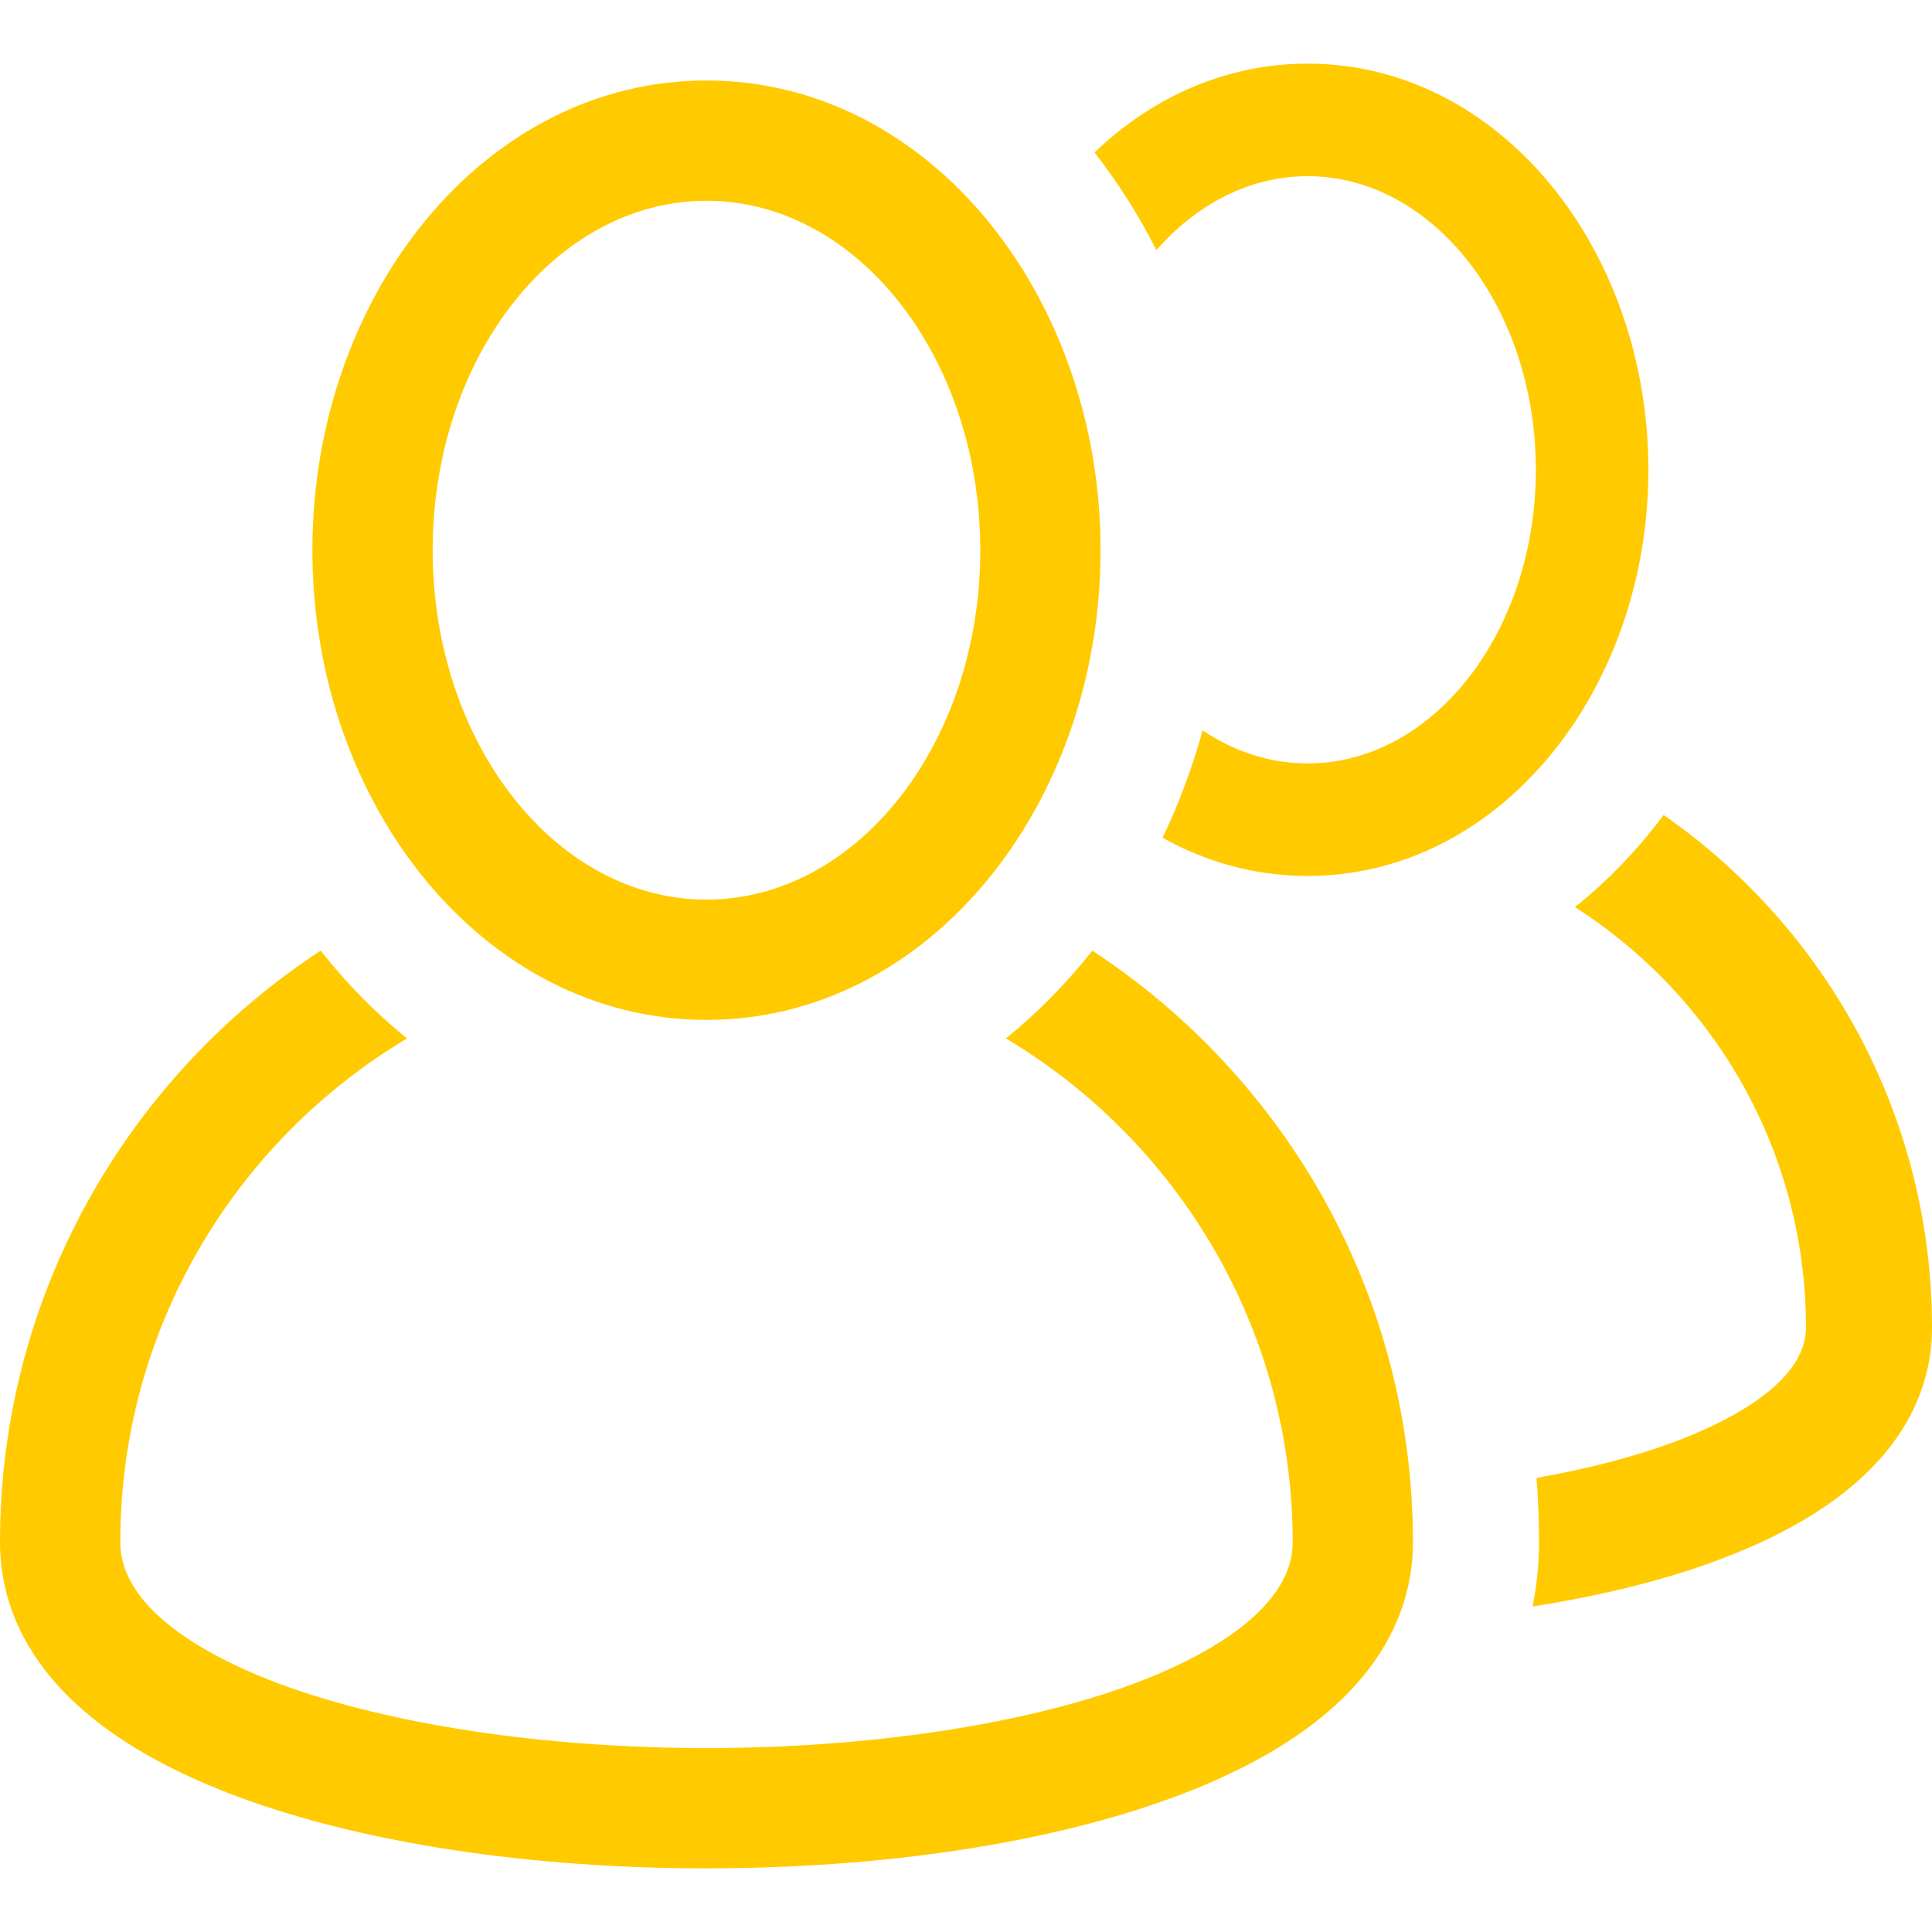
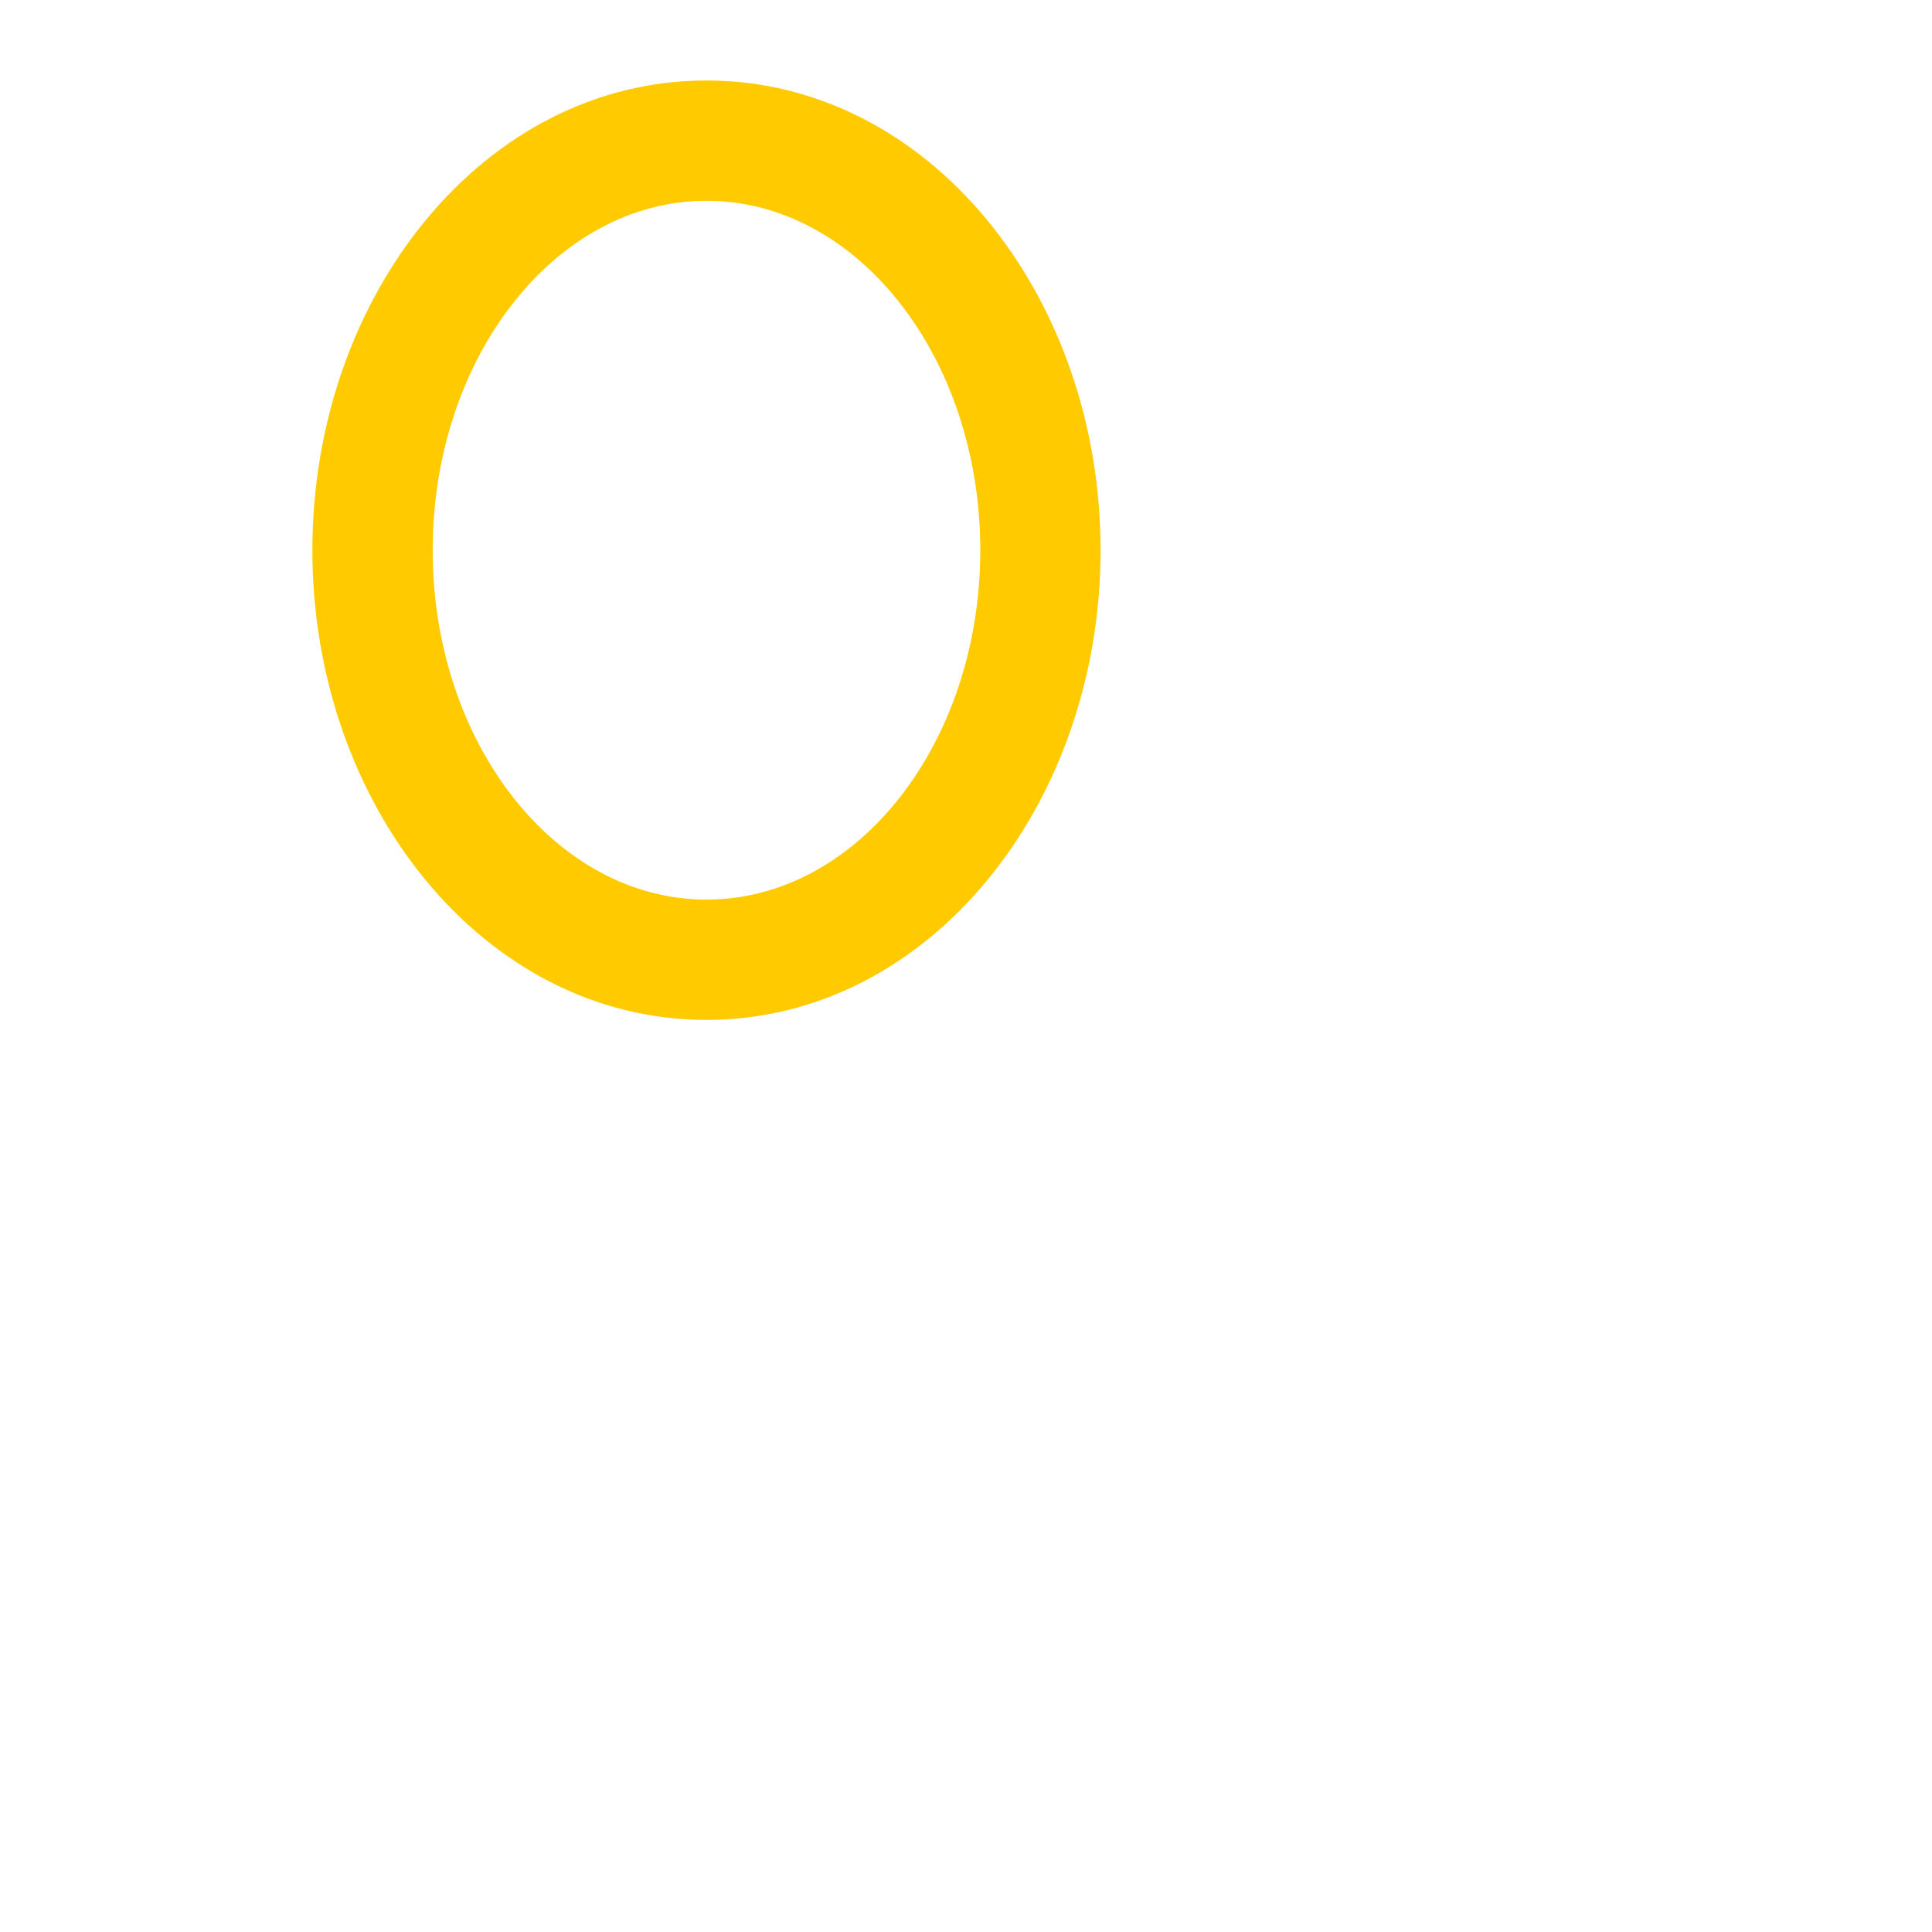
<svg xmlns="http://www.w3.org/2000/svg" id="Layer_1" x="0px" y="0px" viewBox="0 0 459.864 459.864" style="enable-background:new 0 0 459.864 459.864;" xml:space="preserve" width="459.864" height="459.864">
  <g fill="#FFCB00">
    <g fill="#FFCB00">
      <g fill="#FFCB00">
-         <path d="M395.988,193.978c-6.215,8.338-13.329,15.721-21.13,21.941c33.044,21.079,55.005,58.06,55.005,100.077    c0,13.638-20.011,23.042-31.938,27.434c-9.301,3.425-20.237,6.229-32.19,8.347c0.387,5.05,0.586,10.153,0.586,15.3    c0,4.455-0.389,9.647-1.518,15.299c16.064-2.497,30.815-6.128,43.488-10.794c42.626-15.694,51.573-38.891,51.573-55.586    C459.863,265.52,434.565,220.85,395.988,193.978z" fill="#FFCB00" />
-         <path d="M311.244,15.147c-18.734,0-36.411,7.436-50.724,21.145c5.632,7.212,10.553,15.004,14.733,23.246    c9.592-10.94,22.195-17.602,35.991-17.602c29.955,0,54.325,31.352,54.325,69.888s-24.37,69.888-54.325,69.888    c-9.01,0-17.507-2.853-24.995-7.868c-2.432,8.863-5.627,17.42-9.53,25.565c10.642,5.952,22.36,9.093,34.525,9.093    c45.83,0,81.115-44.3,81.115-96.678C392.359,59.441,357.069,15.147,311.244,15.147z" fill="#FFCB00" />
-         <path d="M259.999,226.28c-6.487,8.205-13.385,15.089-20.57,20.892c40.84,24.367,68.257,68.991,68.257,119.904    c0,17.196-24.104,28.639-38.472,33.929c-26.025,9.583-62.857,15.078-101.053,15.078c-38.196,0-75.029-5.495-101.054-15.078    c-14.368-5.29-38.472-16.732-38.472-33.929c0-50.914,27.417-95.538,68.257-119.904c-7.184-5.802-14.083-12.687-20.57-20.892    C30.403,256.335,0,308.218,0,367.077c0,18.127,9.926,43.389,57.213,60.8c29.496,10.861,68.898,16.841,110.947,16.841    c42.049,0,81.451-5.98,110.947-16.841c47.287-17.411,57.213-42.673,57.213-60.8C336.32,308.218,305.918,256.335,259.999,226.28z" fill="#FFCB00" />
        <path d="M168.16,242.764c53.003,0,93.806-51.234,93.806-111.804c0-60.571-40.808-111.804-93.806-111.804    c-52.995,0-93.806,51.223-93.806,111.804C74.354,191.542,115.169,242.764,168.16,242.764z M168.16,47.79    c35.936,0,65.171,37.31,65.171,83.169s-29.236,83.169-65.171,83.169s-65.171-37.31-65.171-83.169S132.225,47.79,168.16,47.79z" fill="#FFCB00" />
      </g>
    </g>
  </g>
  <g fill="#FFCB00" />
  <g fill="#FFCB00" />
  <g fill="#FFCB00" />
  <g fill="#FFCB00" />
  <g fill="#FFCB00" />
  <g fill="#FFCB00" />
  <g fill="#FFCB00" />
  <g fill="#FFCB00" />
  <g fill="#FFCB00" />
  <g fill="#FFCB00" />
  <g fill="#FFCB00" />
  <g fill="#FFCB00" />
  <g fill="#FFCB00" />
  <g fill="#FFCB00" />
  <g fill="#FFCB00" />
</svg>